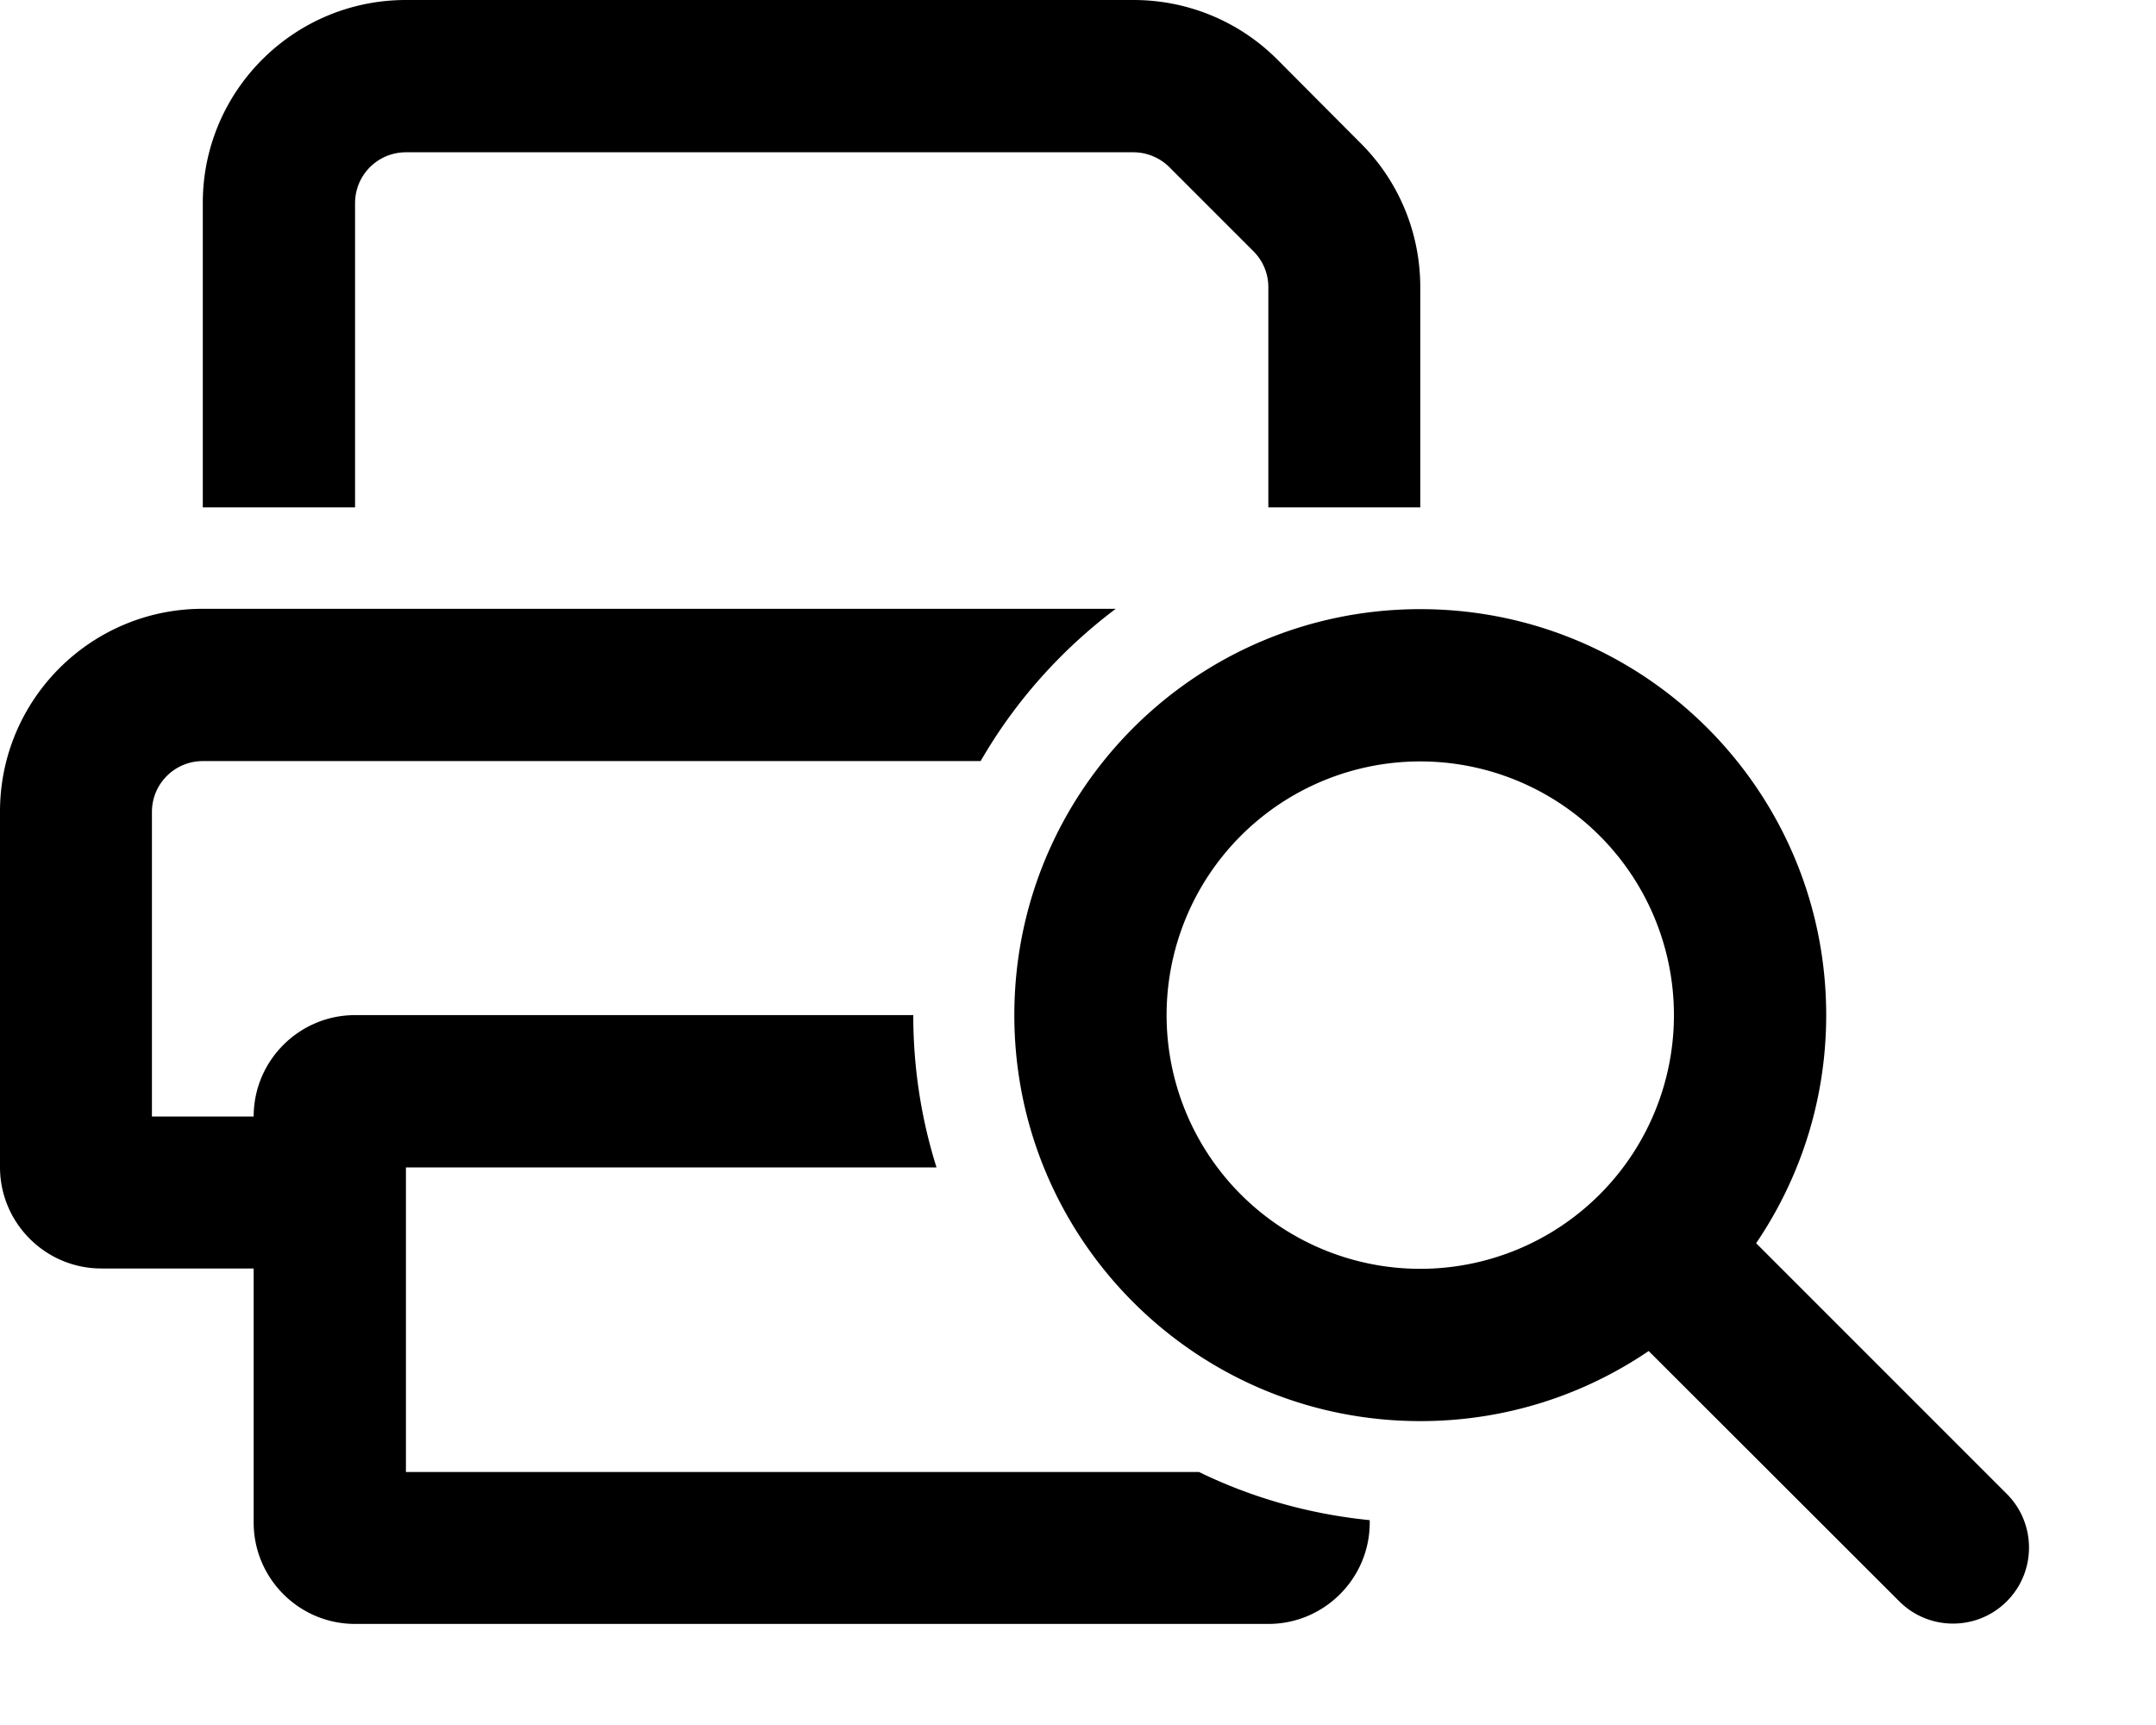
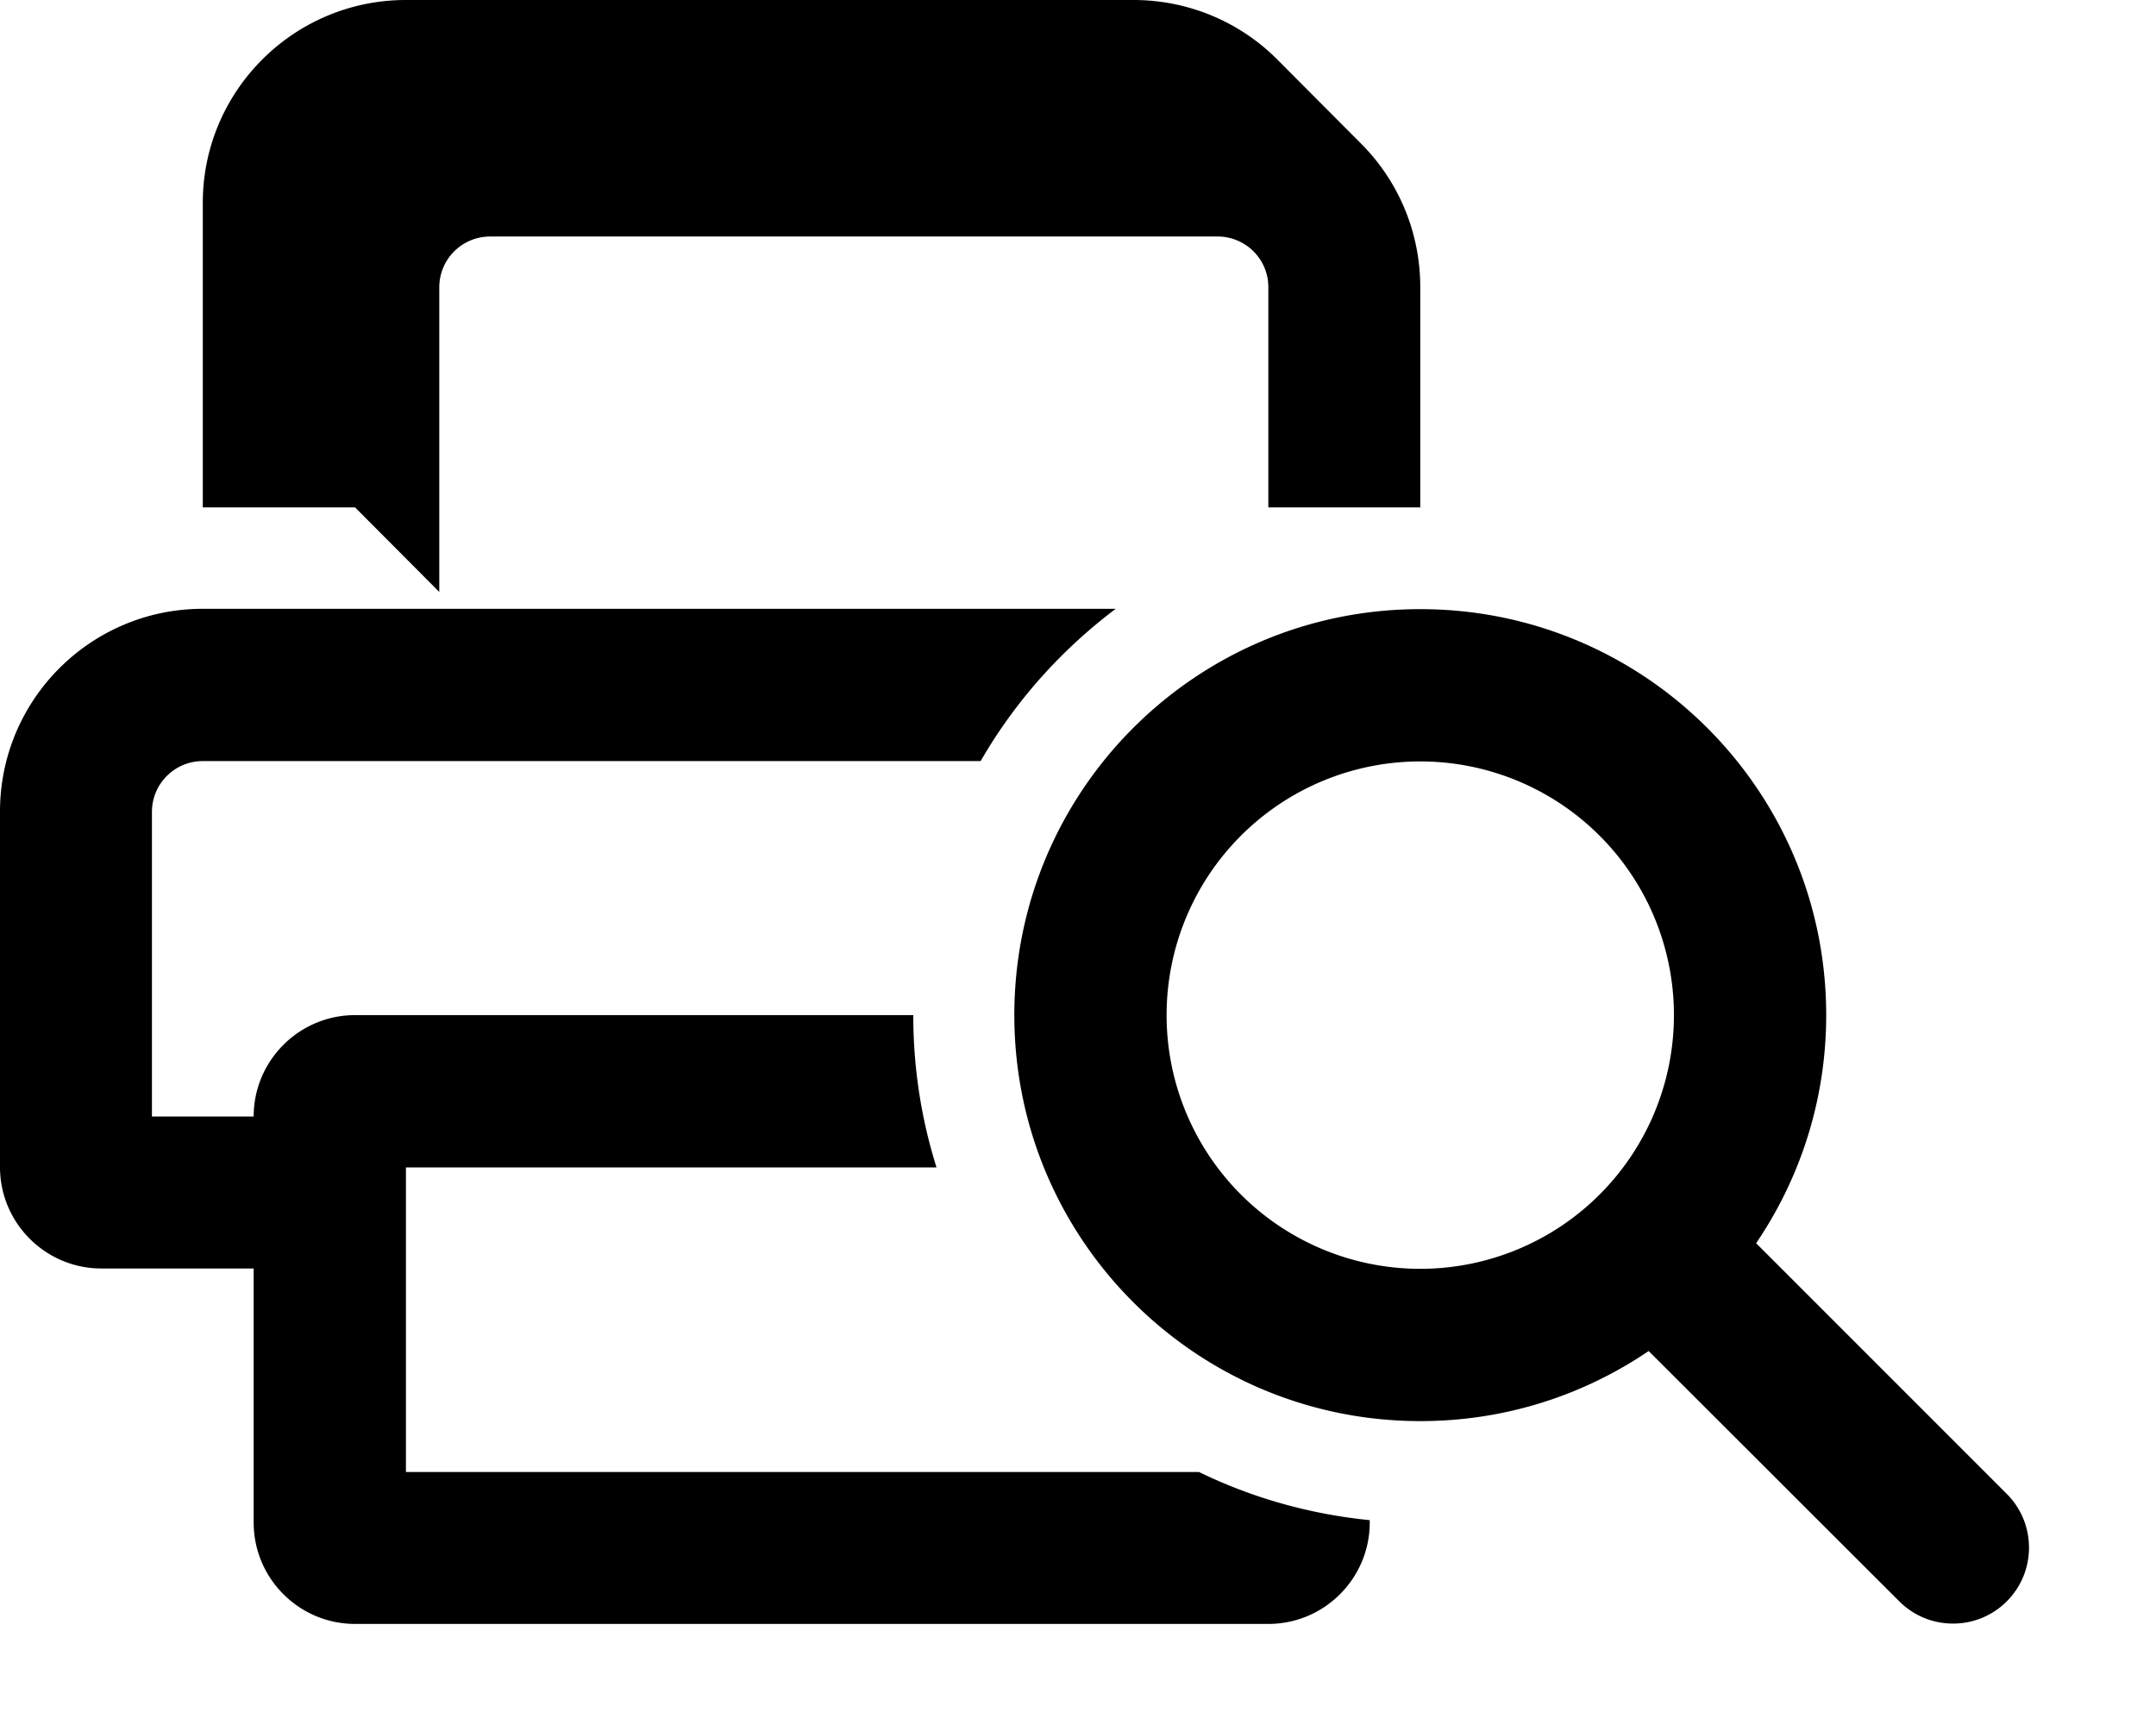
<svg xmlns="http://www.w3.org/2000/svg" viewBox="0 0 640 512">
-   <path d="M105.4 150.6H60.2V60.2C60.2 27 87.2 0 120.5 0h216c16 0 31.3 6.3 42.6 17.6l24.9 25c11.3 11.3 17.6 26.6 17.6 42.6v65.4H376.5V85.2c0-4-1.6-7.8-4.4-10.6l-25-25c-2.8-2.8-6.7-4.4-10.6-4.4h-216c-8.3 0-15.1 6.7-15.1 15.1v90.4zM60.2 180.7h271c-16.2 12.2-29.9 27.5-40.1 45.2H60.2c-8.3 0-15.1 6.7-15.1 15.1v90.4H75.3c0-16.6 13.5-30.1 30.1-30.1H271.1c0 15.7 2.4 30.9 6.9 45.2H120.5v90.4H355.9c15.6 7.6 32.7 12.5 50.7 14.3v.7c0 16.6-13.5 30.1-30.1 30.1H105.4c-16.6 0-30.1-13.5-30.1-30.1V376.5H30.1C13.5 376.5 0 363 0 346.4V240.9c0-33.3 27-60.2 60.2-60.2zM421.6 376.6a75.3 75.3 0 1 0 0-150.6 75.3 75.3 0 1 0 0 150.6zm0 45.2c-66.5 0-120.5-53.9-120.5-120.5s53.9-120.5 120.5-120.5s120.5 53.9 120.5 120.5c0 25.1-7.7 48.4-20.8 67.7l74.4 74.4c8.8 8.8 8.8 23.1 0 31.9s-23.1 8.8-31.9 0L489.4 401c-19.3 13.1-42.6 20.8-67.7 20.8z" />
+   <path d="M105.4 150.6H60.2V60.2C60.2 27 87.2 0 120.5 0h216c16 0 31.3 6.3 42.6 17.6l24.9 25c11.3 11.3 17.6 26.6 17.6 42.6v65.4H376.5V85.2c0-4-1.6-7.8-4.4-10.6c-2.8-2.8-6.7-4.4-10.6-4.4h-216c-8.3 0-15.1 6.7-15.1 15.1v90.4zM60.2 180.7h271c-16.2 12.2-29.9 27.5-40.1 45.2H60.2c-8.3 0-15.1 6.7-15.1 15.1v90.4H75.3c0-16.6 13.5-30.1 30.1-30.1H271.1c0 15.7 2.4 30.9 6.9 45.2H120.5v90.4H355.9c15.6 7.6 32.7 12.5 50.7 14.3v.7c0 16.6-13.5 30.1-30.1 30.1H105.4c-16.6 0-30.1-13.5-30.1-30.1V376.5H30.1C13.5 376.5 0 363 0 346.4V240.9c0-33.3 27-60.2 60.2-60.2zM421.6 376.6a75.3 75.3 0 1 0 0-150.6 75.3 75.3 0 1 0 0 150.6zm0 45.2c-66.5 0-120.5-53.9-120.5-120.5s53.9-120.5 120.5-120.5s120.5 53.9 120.5 120.5c0 25.1-7.7 48.4-20.8 67.7l74.4 74.4c8.8 8.8 8.8 23.1 0 31.9s-23.1 8.8-31.9 0L489.4 401c-19.3 13.1-42.6 20.8-67.7 20.8z" />
</svg>